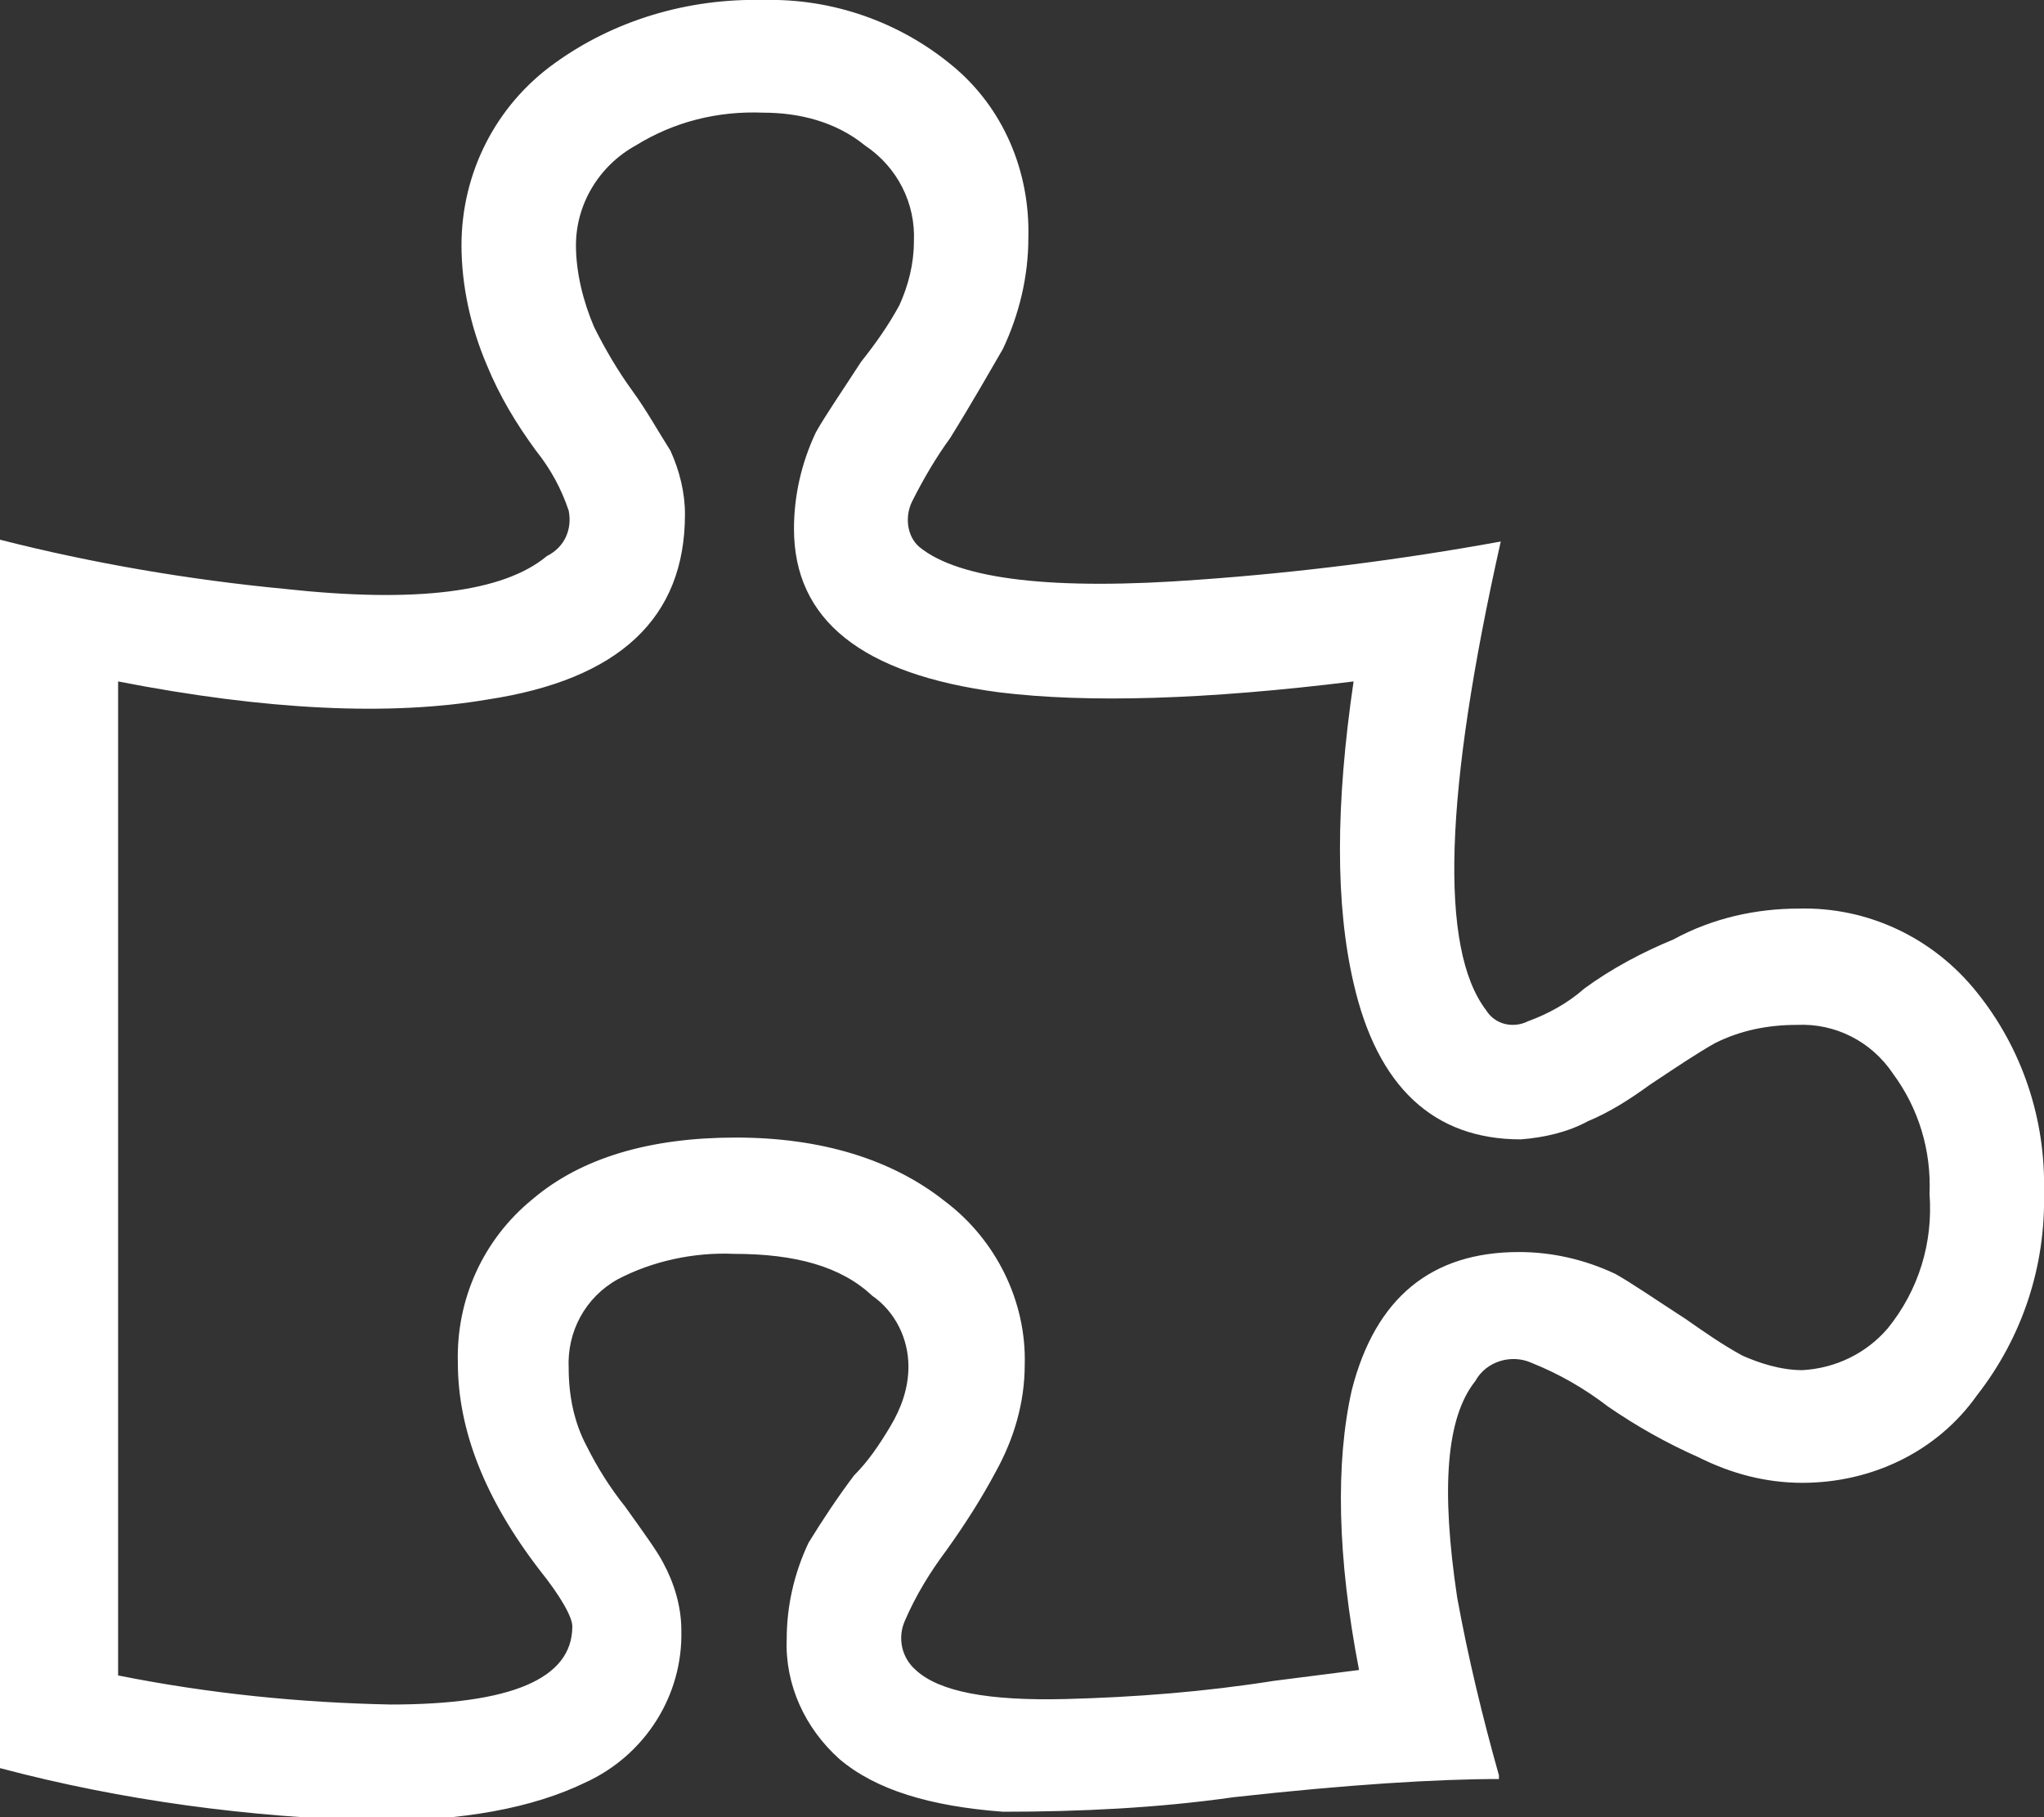
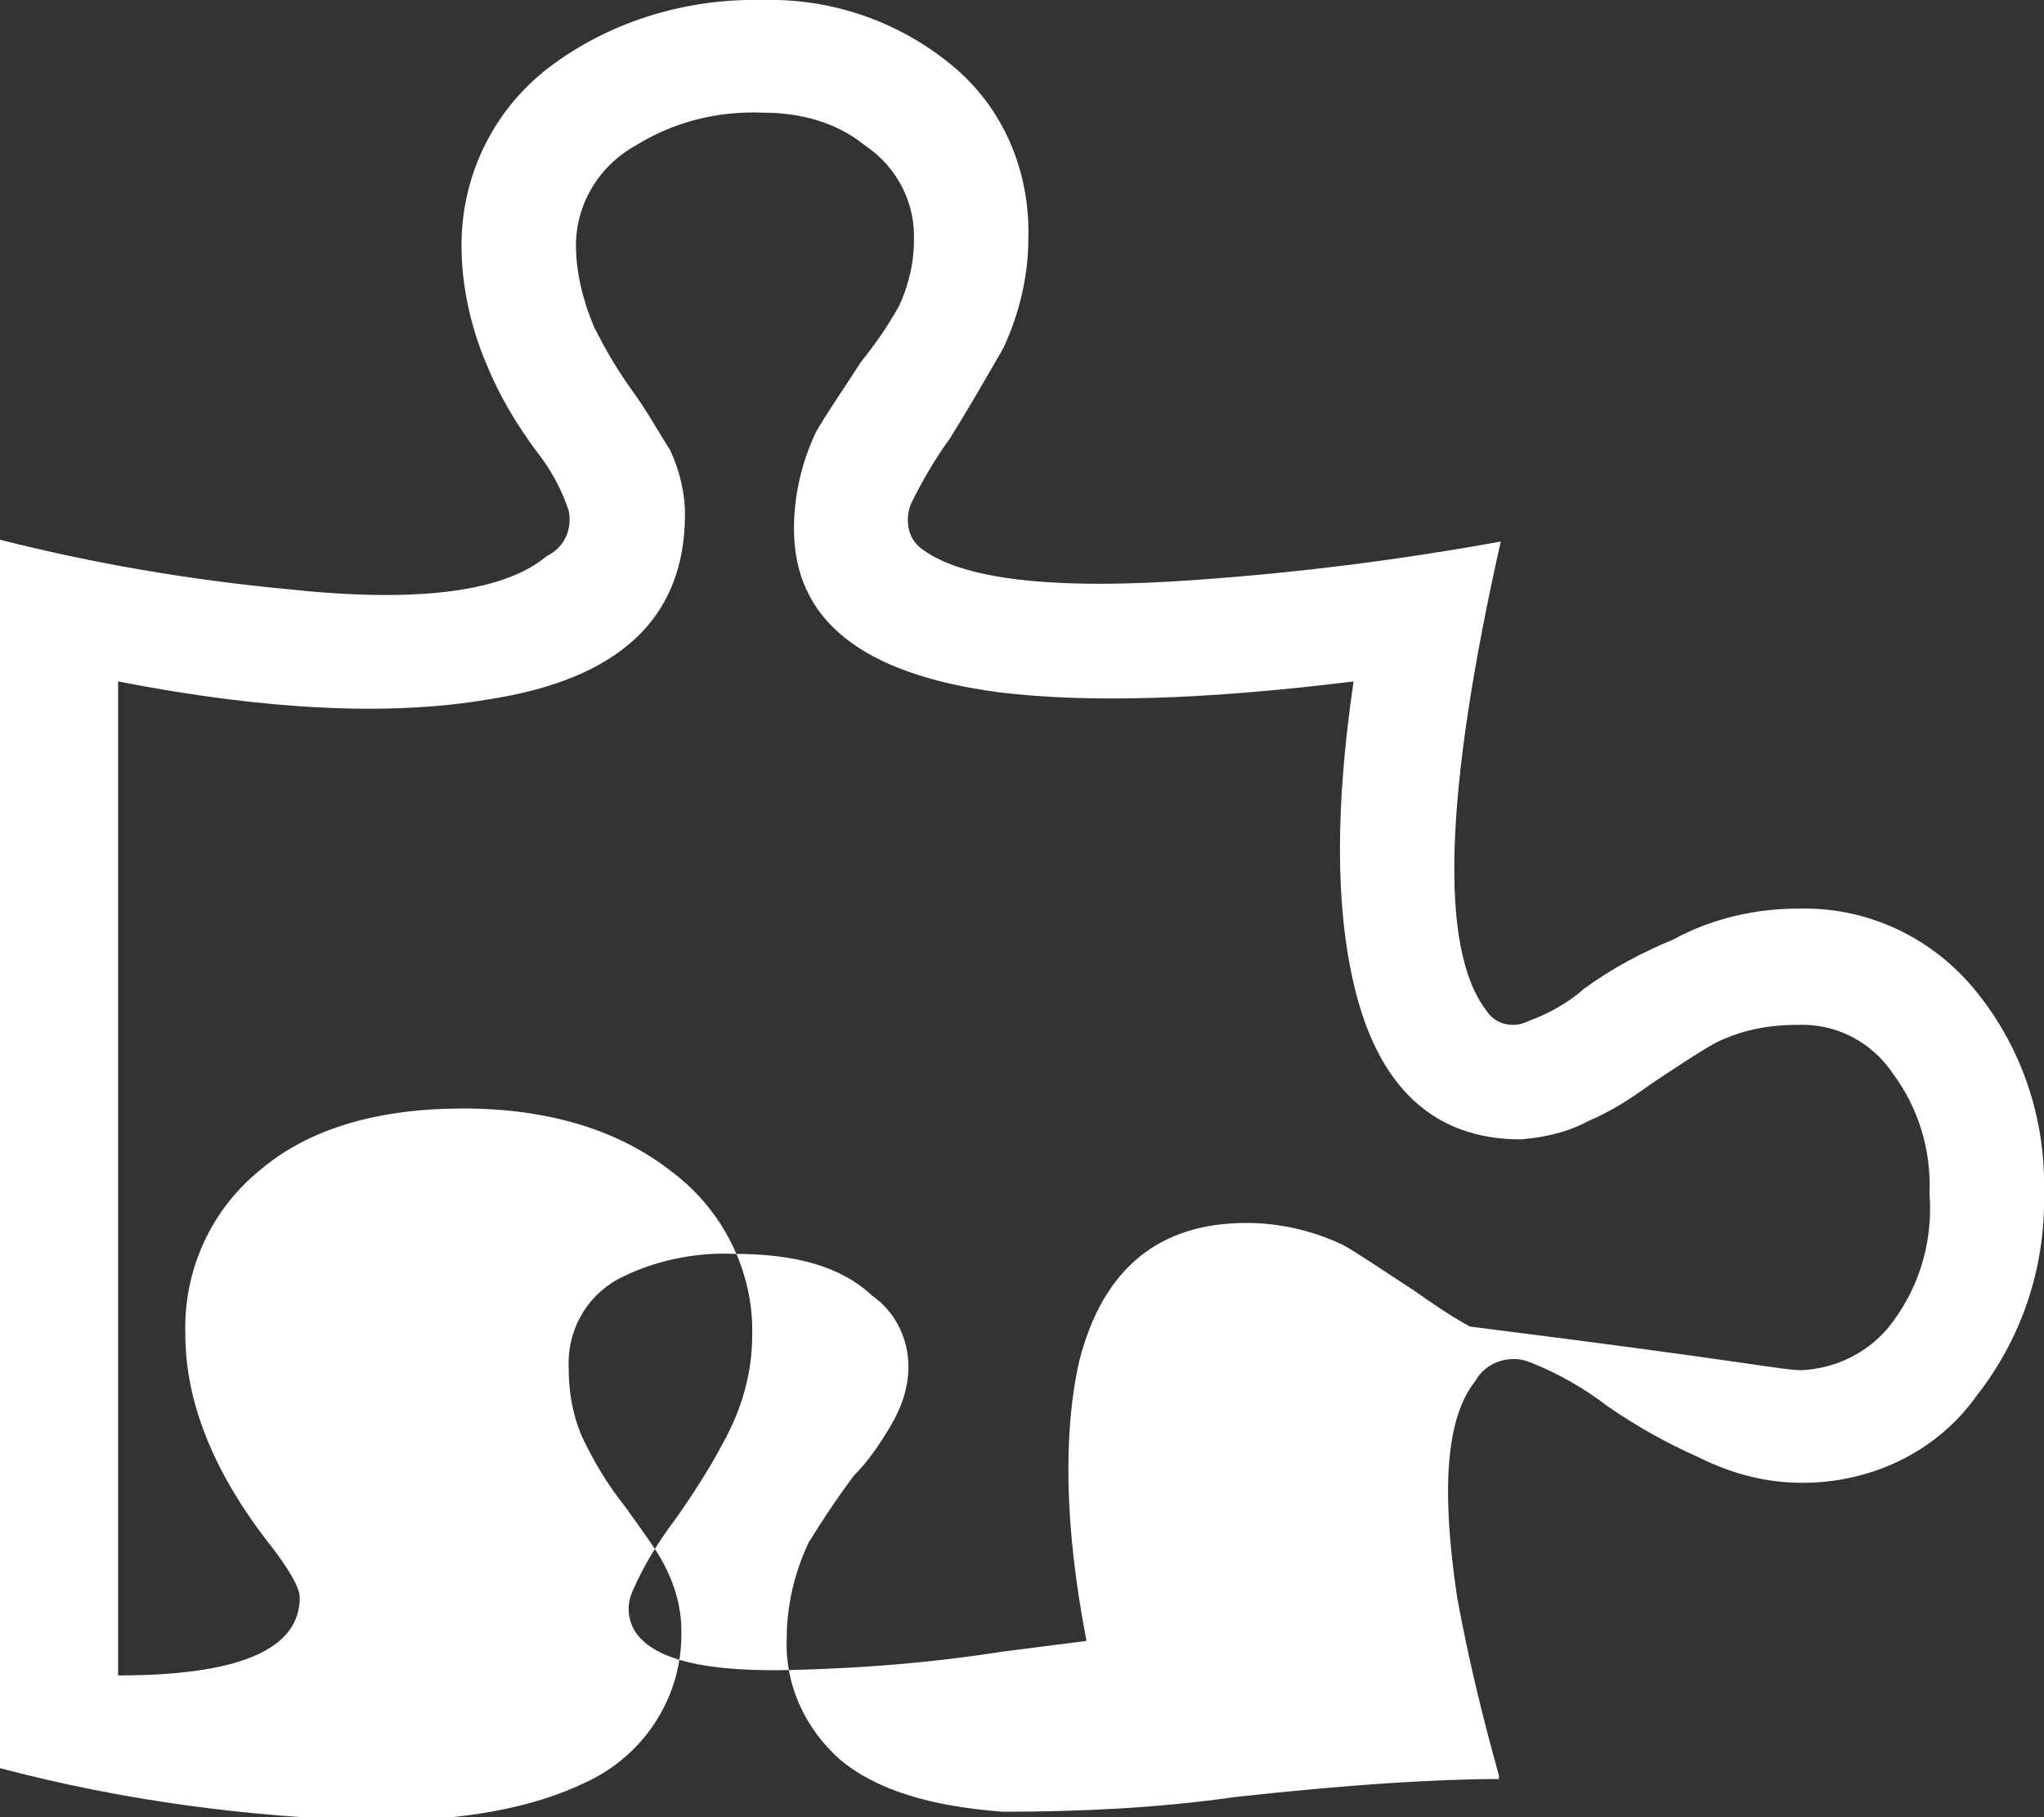
<svg xmlns="http://www.w3.org/2000/svg" version="1.1" id="Layer_1" x="0px" y="0px" viewBox="0 0 112.5 100" style="enable-background:new 0 0 112.5 100;" xml:space="preserve">
  <rect x="0" y="0" width="112.5" height="100" fill="#333333" stroke="none" />
  <style type="text/css">
	.st0{fill:#FFFFFF;}
</style>
-   <path id="Path_109" class="st0" d="M99,50c3.8-0.1,7.4,1.6,9.8,4.6c2.5,3.1,3.8,7,3.7,11c0.1,4.1-1.2,8-3.7,11.2  c-2.2,3.1-5.8,4.8-9.6,4.8c-2,0-3.9-0.5-5.7-1.4c-1.8-0.8-3.4-1.7-5-2.8c-1.3-1-2.7-1.8-4.2-2.4c-1.1-0.5-2.5-0.1-3.1,1  c-1.6,2-1.9,5.9-1,11.9c0.6,3.3,1.4,6.6,2.3,9.8v0.2c-3.4,0-8.3,0.3-14.6,1c-4.2,0.6-8.5,0.8-12.7,0.8c-4-0.3-7-1.2-9-2.9  c-1.9-1.7-3-4.1-2.9-6.6c0-1.8,0.4-3.6,1.2-5.3c0.8-1.3,1.6-2.5,2.5-3.7c0.8-0.8,1.4-1.7,2-2.7c0.6-1,1-2.1,1-3.3c0-1.5-0.7-3-2-3.9  c-1.7-1.6-4.2-2.3-7.6-2.3c-2.2-0.1-4.5,0.4-6.4,1.4c-1.8,1-2.8,2.9-2.7,4.9c0,1.5,0.3,3,1,4.3c0.6,1.2,1.3,2.3,2.1,3.3  c1,1.4,1.8,2.5,2.1,3.1c0.6,1.1,1,2.4,1,3.7c0.1,3.6-2,6.9-5.3,8.4c-2.9,1.4-6.7,2.1-11.5,2.1c-7-0.2-13.9-1.1-20.7-2.9V29.7  c5.1,1.3,10.4,2.2,15.6,2.7c7.3,0.8,12.1,0.2,14.5-1.8c1-0.5,1.4-1.5,1.2-2.5c-0.4-1.2-1-2.3-1.8-3.3c-1.1-1.5-2-3-2.7-4.7  c-0.9-2.1-1.4-4.4-1.4-6.6c0-4,1.9-7.7,5.1-10C33.8,1.1,37.9-0.1,42,0c3.8-0.1,7.5,1.2,10.4,3.6c2.8,2.3,4.3,5.8,4.2,9.5  c0,2.1-0.5,4.2-1.4,6.1c-0.7,1.2-1.6,2.8-2.9,4.9c-0.8,1.1-1.5,2.3-2.1,3.5c-0.4,0.8-0.3,1.9,0.4,2.5c2.2,1.8,7.4,2.4,15.4,1.8  c5.6-0.4,11.1-1.1,16.6-2.1c-3.1,13.8-3.4,22.4-0.8,25.8c0.5,0.8,1.5,1,2.3,0.6c1.1-0.4,2.2-1,3.1-1.8c1.5-1.1,3.2-2,4.9-2.7  C94.3,50.5,96.7,50,99,50z M99.2,75.4c1.8-0.1,3.5-0.9,4.7-2.3c1.7-2.1,2.5-4.7,2.3-7.4c0.1-2.4-0.6-4.7-2-6.6  c-1.2-1.8-3.2-2.8-5.3-2.7c-1.6,0-3.1,0.3-4.5,1c-0.9,0.5-2.1,1.3-3.6,2.3c-1.1,0.8-2.2,1.5-3.4,2c-1.1,0.6-2.4,0.9-3.7,1  c-4.8,0-7.9-2.9-9.2-8.6c-1-4.3-1-9.8,0-16.6c-8.1,1-14.6,1.2-19.5,0.6c-7.6-1-11.3-4-11.3-9c0-1.8,0.4-3.6,1.2-5.3  c0.5-0.9,1.4-2.2,2.5-3.9c0.8-1,1.5-2,2.1-3.1c0.5-1.1,0.8-2.3,0.8-3.5c0.1-2.1-0.9-4.1-2.7-5.3C46,6.7,44,6.2,42,6.2  c-2.5-0.1-4.9,0.5-7,1.8c-2,1.1-3.3,3.2-3.3,5.5c0,1.5,0.4,3.1,1,4.5c0.6,1.2,1.3,2.4,2.1,3.5c0.8,1.1,1.4,2.2,2.1,3.3  c0.5,1.1,0.8,2.3,0.8,3.5c0,5.7-3.6,9.1-10.9,10.2c-5.3,0.9-12.1,0.6-20.3-1v54.7c5,1,10,1.5,15,1.6c6.6,0,10-1.4,10-4.3  c0-0.5-0.6-1.6-1.8-3.1c-3-3.9-4.5-7.7-4.5-11.4c-0.1-3.5,1.4-6.8,4.1-9c2.7-2.3,6.5-3.4,11.2-3.4s8.6,1.2,11.5,3.5  c2.8,2.1,4.5,5.5,4.4,9c0,2.1-0.6,4.1-1.6,5.9c-0.8,1.5-1.7,2.9-2.7,4.3c-0.9,1.2-1.7,2.5-2.3,3.9c-0.4,0.9-0.2,2,0.6,2.7  c1.3,1.2,4,1.7,8.2,1.6c3.9-0.1,7.7-0.4,11.5-1l4.7-0.6c-1.2-6.2-1.3-11.4-0.4-15.4c1.3-5.1,4.4-7.6,9.2-7.6c1.8,0,3.6,0.4,5.3,1.2  c0.9,0.5,2.2,1.4,3.9,2.5c1,0.7,2,1.4,3.1,2C96.8,75,98,75.4,99.2,75.4L99.2,75.4z" />
+   <path id="Path_109" class="st0" d="M99,50c3.8-0.1,7.4,1.6,9.8,4.6c2.5,3.1,3.8,7,3.7,11c0.1,4.1-1.2,8-3.7,11.2  c-2.2,3.1-5.8,4.8-9.6,4.8c-2,0-3.9-0.5-5.7-1.4c-1.8-0.8-3.4-1.7-5-2.8c-1.3-1-2.7-1.8-4.2-2.4c-1.1-0.5-2.5-0.1-3.1,1  c-1.6,2-1.9,5.9-1,11.9c0.6,3.3,1.4,6.6,2.3,9.8v0.2c-3.4,0-8.3,0.3-14.6,1c-4.2,0.6-8.5,0.8-12.7,0.8c-4-0.3-7-1.2-9-2.9  c-1.9-1.7-3-4.1-2.9-6.6c0-1.8,0.4-3.6,1.2-5.3c0.8-1.3,1.6-2.5,2.5-3.7c0.8-0.8,1.4-1.7,2-2.7c0.6-1,1-2.1,1-3.3c0-1.5-0.7-3-2-3.9  c-1.7-1.6-4.2-2.3-7.6-2.3c-2.2-0.1-4.5,0.4-6.4,1.4c-1.8,1-2.8,2.9-2.7,4.9c0,1.5,0.3,3,1,4.3c0.6,1.2,1.3,2.3,2.1,3.3  c1,1.4,1.8,2.5,2.1,3.1c0.6,1.1,1,2.4,1,3.7c0.1,3.6-2,6.9-5.3,8.4c-2.9,1.4-6.7,2.1-11.5,2.1c-7-0.2-13.9-1.1-20.7-2.9V29.7  c5.1,1.3,10.4,2.2,15.6,2.7c7.3,0.8,12.1,0.2,14.5-1.8c1-0.5,1.4-1.5,1.2-2.5c-0.4-1.2-1-2.3-1.8-3.3c-1.1-1.5-2-3-2.7-4.7  c-0.9-2.1-1.4-4.4-1.4-6.6c0-4,1.9-7.7,5.1-10C33.8,1.1,37.9-0.1,42,0c3.8-0.1,7.5,1.2,10.4,3.6c2.8,2.3,4.3,5.8,4.2,9.5  c0,2.1-0.5,4.2-1.4,6.1c-0.7,1.2-1.6,2.8-2.9,4.9c-0.8,1.1-1.5,2.3-2.1,3.5c-0.4,0.8-0.3,1.9,0.4,2.5c2.2,1.8,7.4,2.4,15.4,1.8  c5.6-0.4,11.1-1.1,16.6-2.1c-3.1,13.8-3.4,22.4-0.8,25.8c0.5,0.8,1.5,1,2.3,0.6c1.1-0.4,2.2-1,3.1-1.8c1.5-1.1,3.2-2,4.9-2.7  C94.3,50.5,96.7,50,99,50z M99.2,75.4c1.8-0.1,3.5-0.9,4.7-2.3c1.7-2.1,2.5-4.7,2.3-7.4c0.1-2.4-0.6-4.7-2-6.6  c-1.2-1.8-3.2-2.8-5.3-2.7c-1.6,0-3.1,0.3-4.5,1c-0.9,0.5-2.1,1.3-3.6,2.3c-1.1,0.8-2.2,1.5-3.4,2c-1.1,0.6-2.4,0.9-3.7,1  c-4.8,0-7.9-2.9-9.2-8.6c-1-4.3-1-9.8,0-16.6c-8.1,1-14.6,1.2-19.5,0.6c-7.6-1-11.3-4-11.3-9c0-1.8,0.4-3.6,1.2-5.3  c0.5-0.9,1.4-2.2,2.5-3.9c0.8-1,1.5-2,2.1-3.1c0.5-1.1,0.8-2.3,0.8-3.5c0.1-2.1-0.9-4.1-2.7-5.3C46,6.7,44,6.2,42,6.2  c-2.5-0.1-4.9,0.5-7,1.8c-2,1.1-3.3,3.2-3.3,5.5c0,1.5,0.4,3.1,1,4.5c0.6,1.2,1.3,2.4,2.1,3.5c0.8,1.1,1.4,2.2,2.1,3.3  c0.5,1.1,0.8,2.3,0.8,3.5c0,5.7-3.6,9.1-10.9,10.2c-5.3,0.9-12.1,0.6-20.3-1v54.7c6.6,0,10-1.4,10-4.3  c0-0.5-0.6-1.6-1.8-3.1c-3-3.9-4.5-7.7-4.5-11.4c-0.1-3.5,1.4-6.8,4.1-9c2.7-2.3,6.5-3.4,11.2-3.4s8.6,1.2,11.5,3.5  c2.8,2.1,4.5,5.5,4.4,9c0,2.1-0.6,4.1-1.6,5.9c-0.8,1.5-1.7,2.9-2.7,4.3c-0.9,1.2-1.7,2.5-2.3,3.9c-0.4,0.9-0.2,2,0.6,2.7  c1.3,1.2,4,1.7,8.2,1.6c3.9-0.1,7.7-0.4,11.5-1l4.7-0.6c-1.2-6.2-1.3-11.4-0.4-15.4c1.3-5.1,4.4-7.6,9.2-7.6c1.8,0,3.6,0.4,5.3,1.2  c0.9,0.5,2.2,1.4,3.9,2.5c1,0.7,2,1.4,3.1,2C96.8,75,98,75.4,99.2,75.4L99.2,75.4z" />
</svg>